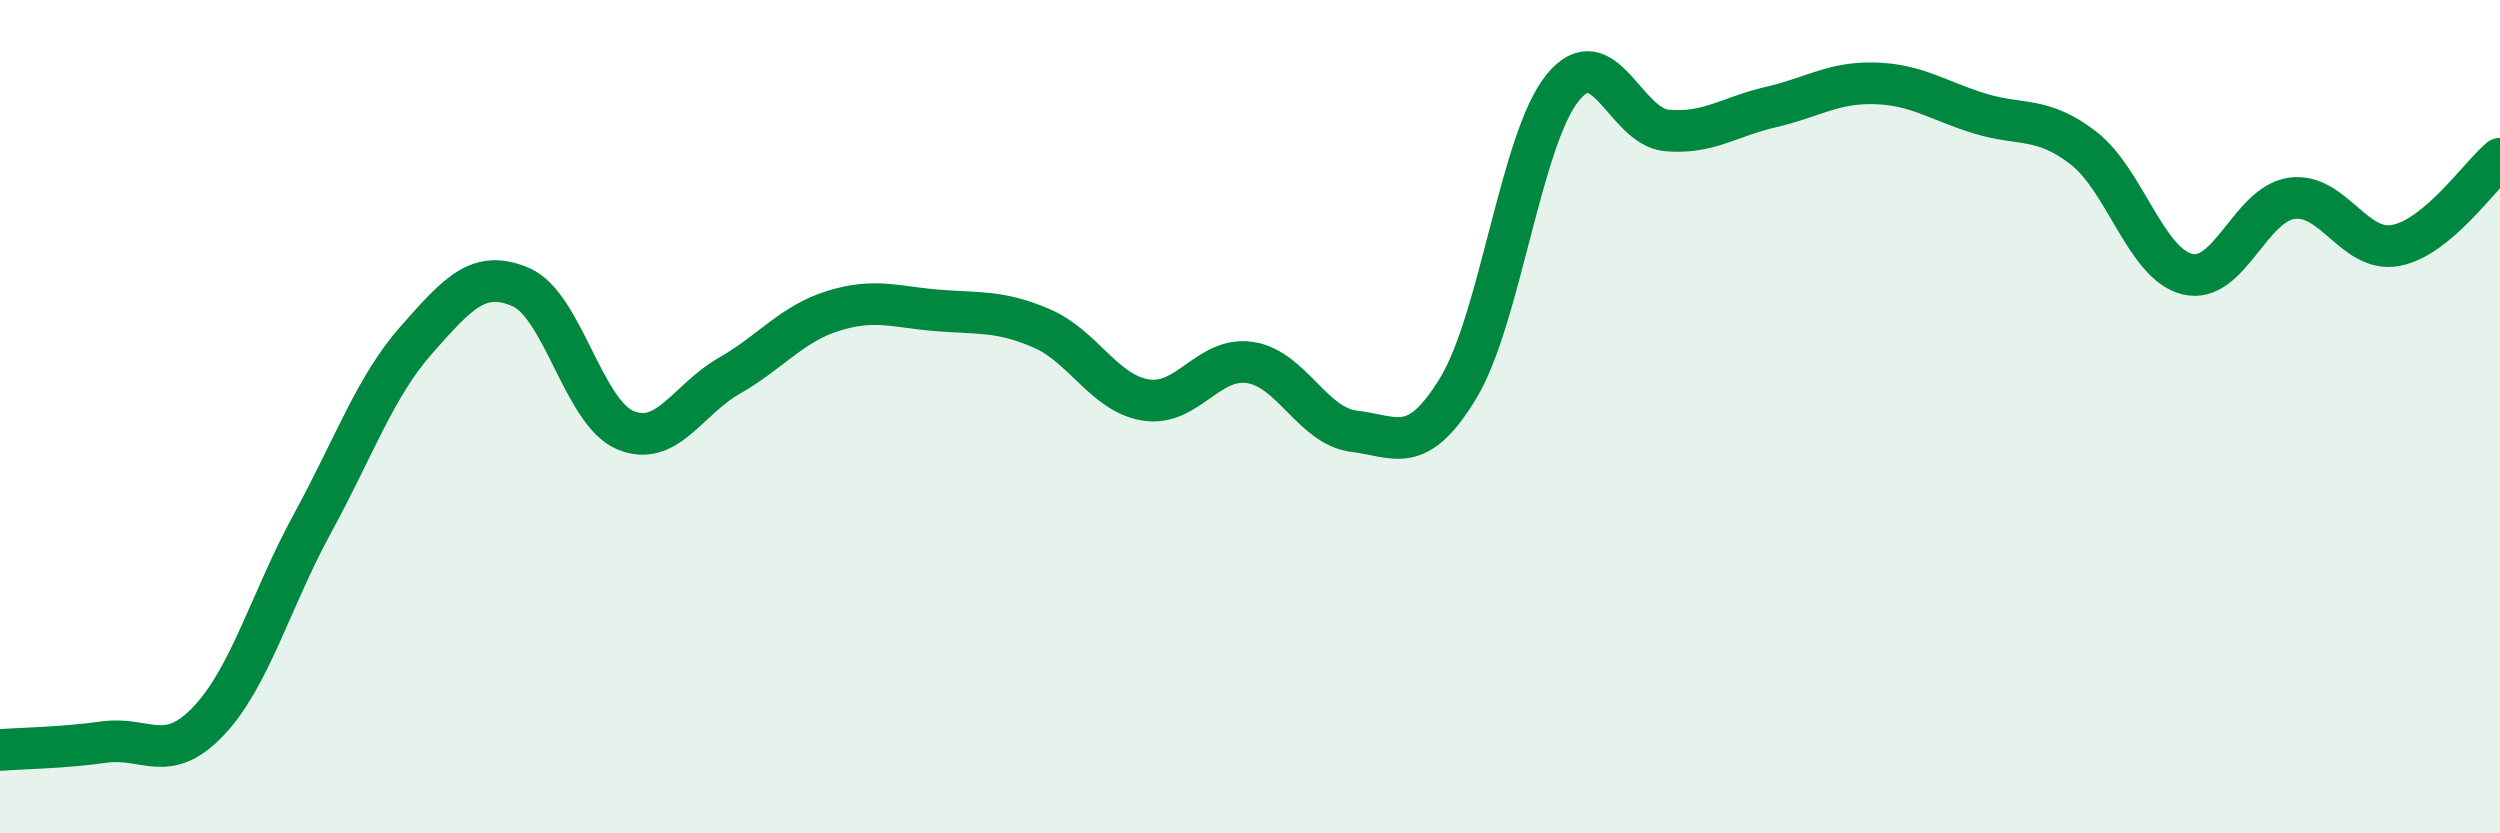
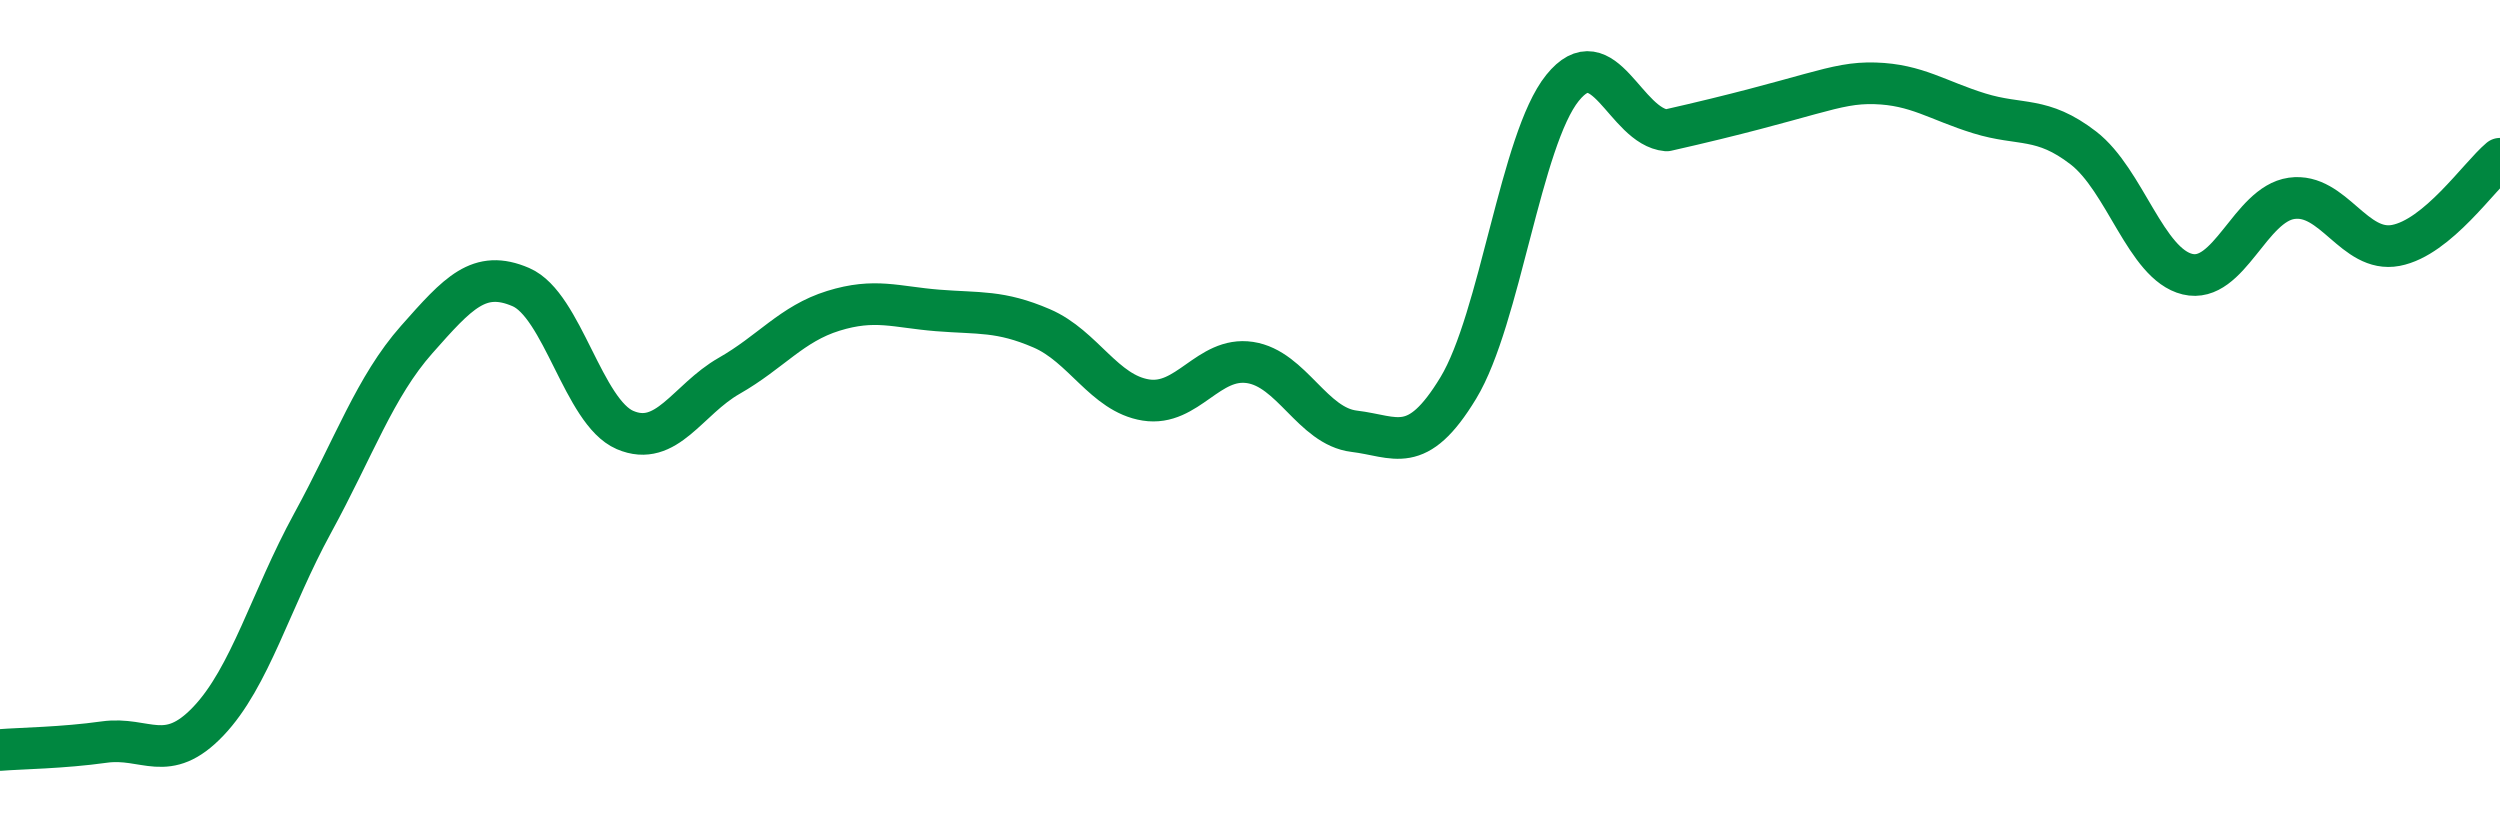
<svg xmlns="http://www.w3.org/2000/svg" width="60" height="20" viewBox="0 0 60 20">
-   <path d="M 0,18 C 0.5,17.96 1.5,17.95 2.5,17.81 C 3.5,17.67 4,18.36 5,17.31 C 6,16.26 6.5,14.39 7.5,12.56 C 8.5,10.73 9,9.28 10,8.15 C 11,7.02 11.5,6.46 12.5,6.89 C 13.5,7.32 14,9.89 15,10.32 C 16,10.75 16.5,9.59 17.5,9.02 C 18.5,8.45 19,7.77 20,7.46 C 21,7.15 21.5,7.37 22.5,7.45 C 23.5,7.53 24,7.45 25,7.88 C 26,8.31 26.5,9.44 27.5,9.6 C 28.5,9.76 29,8.55 30,8.7 C 31,8.85 31.5,10.23 32.5,10.35 C 33.5,10.47 34,10.96 35,9.31 C 36,7.66 36.5,3.35 37.5,2.11 C 38.5,0.87 39,3.04 40,3.13 C 41,3.22 41.5,2.8 42.5,2.57 C 43.5,2.34 44,1.97 45,2 C 46,2.03 46.5,2.41 47.5,2.72 C 48.5,3.03 49,2.78 50,3.55 C 51,4.32 51.5,6.34 52.5,6.58 C 53.5,6.82 54,4.9 55,4.76 C 56,4.62 56.5,6.08 57.5,5.89 C 58.5,5.7 59.5,4.23 60,3.81L60 20L0 20Z" fill="#008740" opacity="0.1" stroke-linecap="round" stroke-linejoin="round" />
-   <path d="M 0,18 C 0.5,17.96 1.5,17.95 2.5,17.81 C 3.5,17.67 4,18.36 5,17.31 C 6,16.26 6.5,14.39 7.5,12.56 C 8.5,10.73 9,9.28 10,8.15 C 11,7.02 11.5,6.46 12.5,6.89 C 13.5,7.32 14,9.89 15,10.32 C 16,10.75 16.5,9.59 17.5,9.02 C 18.5,8.45 19,7.77 20,7.46 C 21,7.15 21.5,7.37 22.5,7.45 C 23.5,7.53 24,7.45 25,7.88 C 26,8.31 26.5,9.44 27.5,9.6 C 28.5,9.76 29,8.55 30,8.7 C 31,8.85 31.5,10.23 32.5,10.35 C 33.5,10.47 34,10.96 35,9.31 C 36,7.66 36.5,3.35 37.5,2.11 C 38.5,0.87 39,3.04 40,3.13 C 41,3.22 41.5,2.8 42.5,2.57 C 43.5,2.34 44,1.97 45,2 C 46,2.03 46.5,2.41 47.5,2.72 C 48.5,3.03 49,2.78 50,3.55 C 51,4.32 51.5,6.34 52.5,6.58 C 53.5,6.82 54,4.9 55,4.76 C 56,4.62 56.5,6.08 57.5,5.89 C 58.5,5.7 59.5,4.23 60,3.81" stroke="#008740" stroke-width="1" fill="none" stroke-linecap="round" stroke-linejoin="round" />
+   <path d="M 0,18 C 0.5,17.96 1.5,17.95 2.5,17.81 C 3.5,17.67 4,18.36 5,17.31 C 6,16.26 6.5,14.39 7.5,12.56 C 8.5,10.73 9,9.28 10,8.15 C 11,7.02 11.5,6.46 12.5,6.89 C 13.5,7.32 14,9.89 15,10.32 C 16,10.75 16.5,9.59 17.5,9.02 C 18.5,8.45 19,7.77 20,7.46 C 21,7.15 21.5,7.37 22.5,7.45 C 23.5,7.53 24,7.45 25,7.88 C 26,8.31 26.5,9.44 27.5,9.6 C 28.5,9.76 29,8.55 30,8.7 C 31,8.85 31.5,10.23 32.5,10.35 C 33.5,10.47 34,10.96 35,9.31 C 36,7.66 36.5,3.35 37.5,2.11 C 38.5,0.87 39,3.04 40,3.13 C 43.5,2.34 44,1.97 45,2 C 46,2.03 46.5,2.41 47.5,2.72 C 48.5,3.03 49,2.78 50,3.55 C 51,4.32 51.5,6.34 52.5,6.58 C 53.5,6.82 54,4.9 55,4.76 C 56,4.62 56.5,6.08 57.5,5.89 C 58.5,5.7 59.5,4.23 60,3.81" stroke="#008740" stroke-width="1" fill="none" stroke-linecap="round" stroke-linejoin="round" />
</svg>